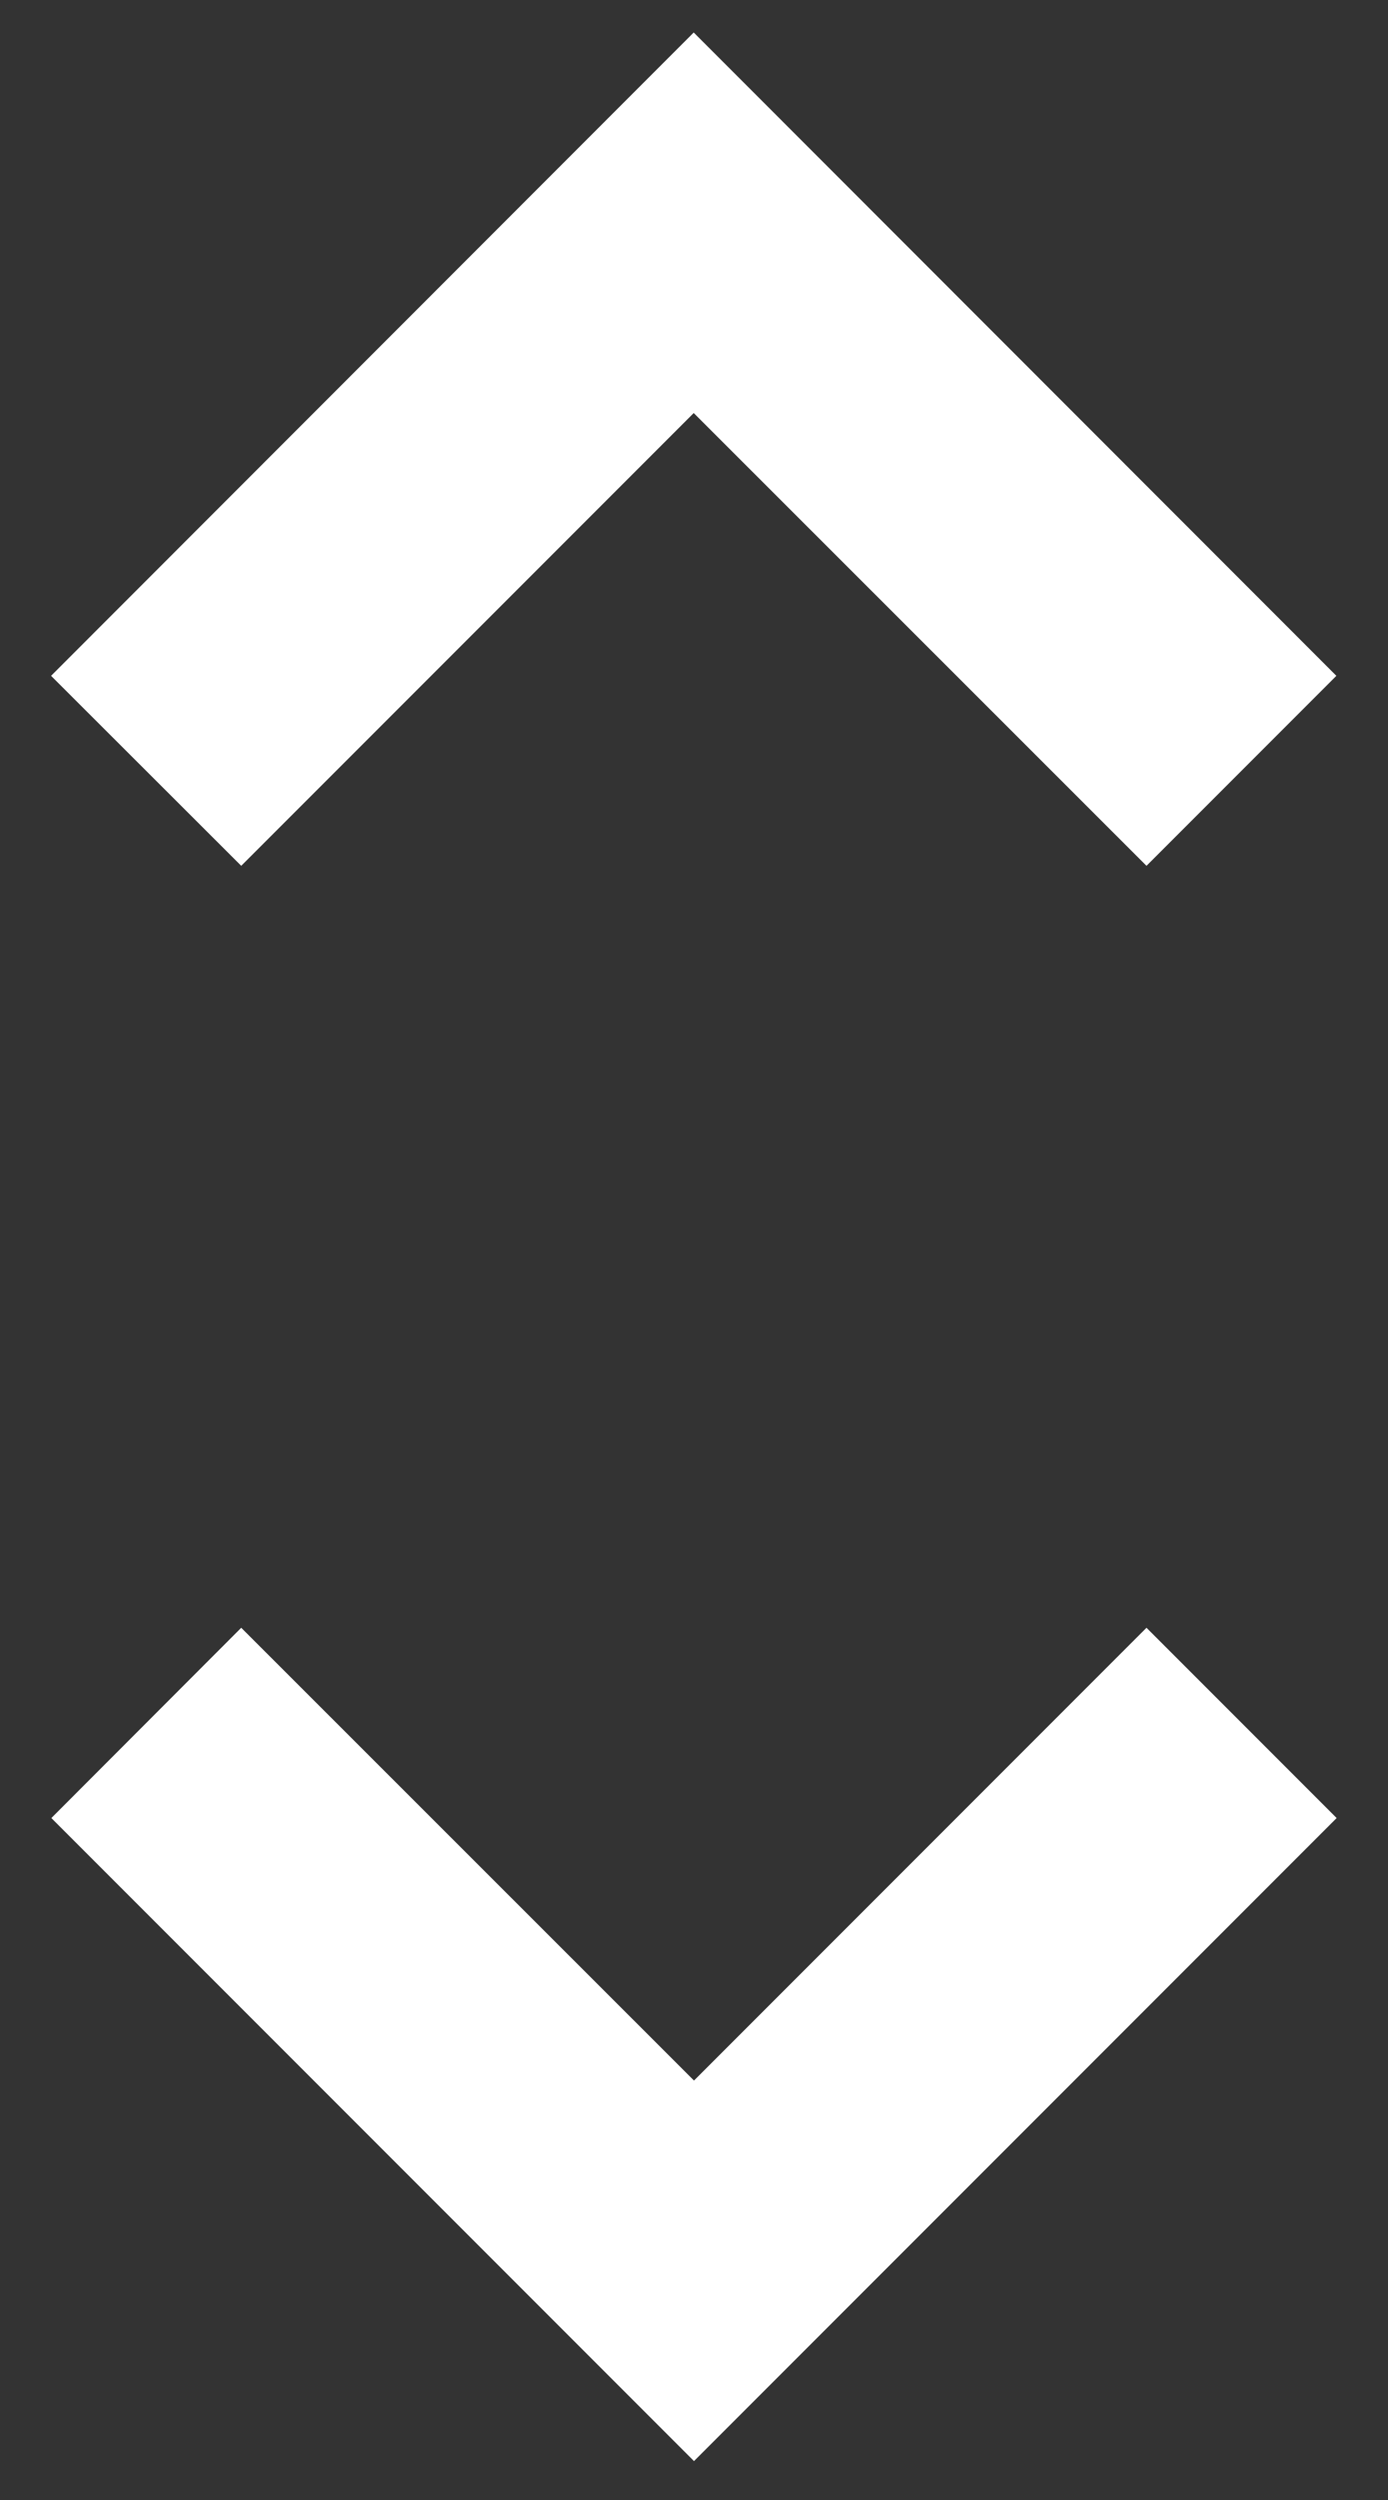
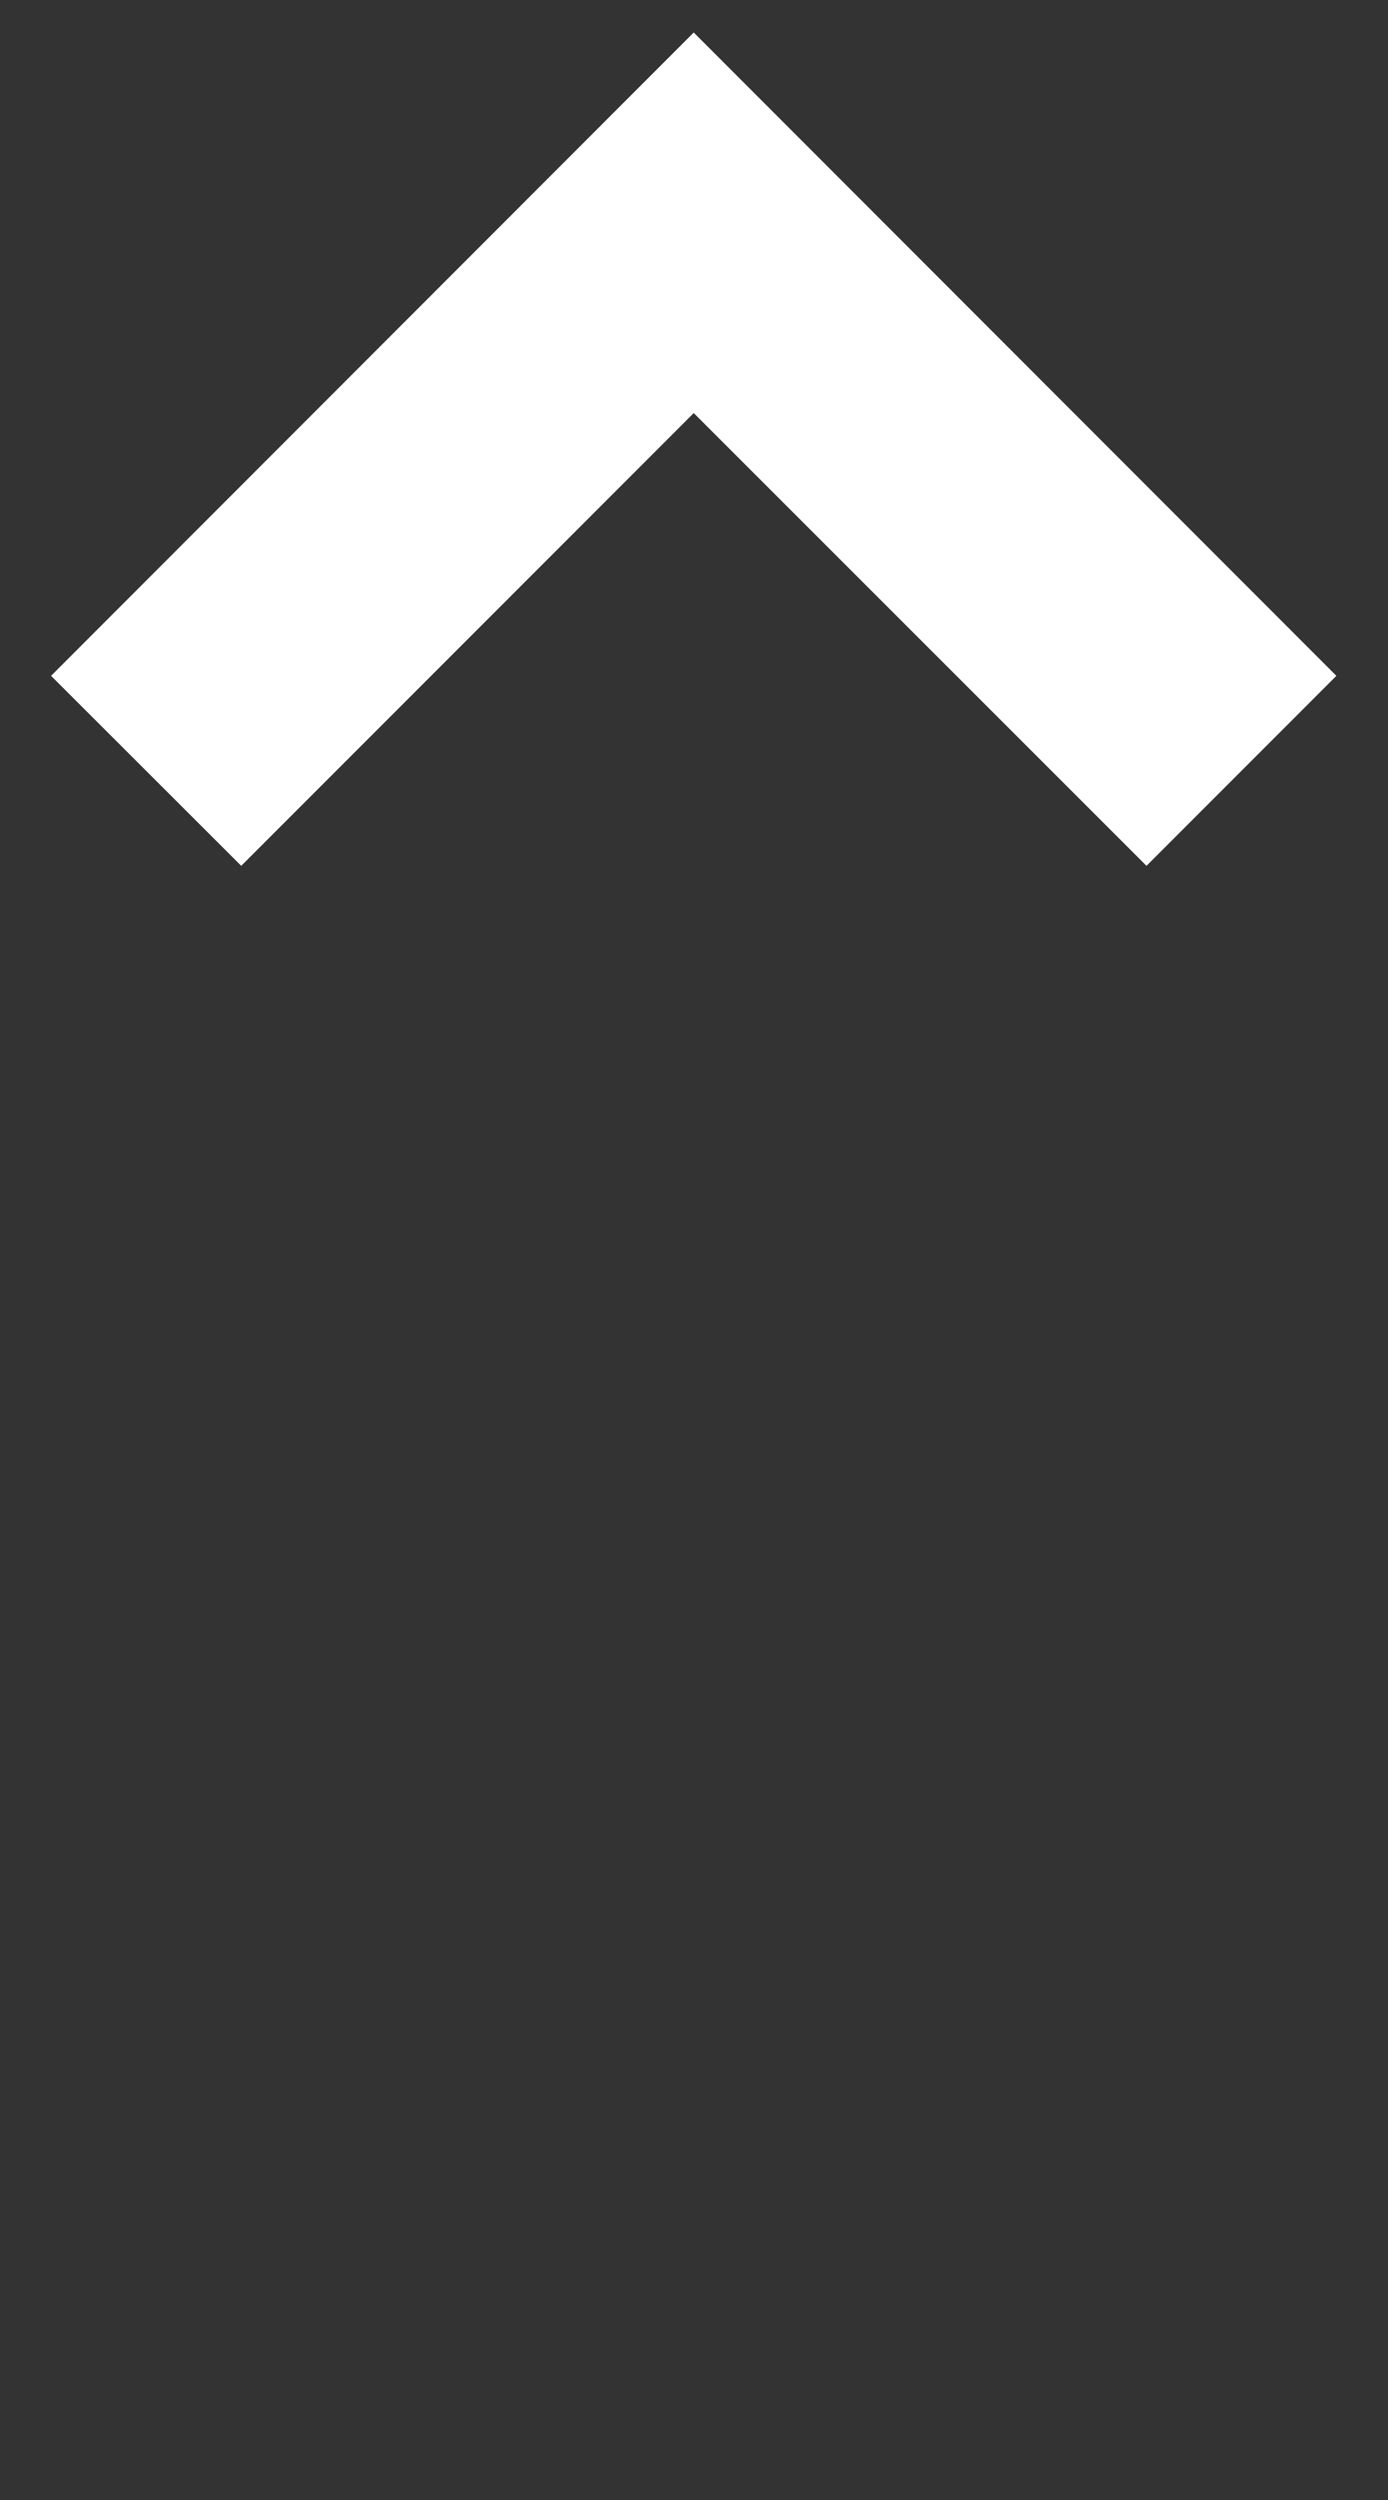
<svg xmlns="http://www.w3.org/2000/svg" width="5" height="9" viewBox="0 0 5 9" fill="none">
  <rect x="0" y="0" width="5" height="9" fill="#333333" stroke="none" />
-   <path d="M4.815 6.545L4.13 5.86L2.5 7.49L0.869 5.86L0.185 6.545L2.5 8.86L4.815 6.545Z" fill="white" />
  <path d="M0.184 2.433L0.869 3.117L2.499 1.487L4.13 3.117L4.814 2.433L2.499 0.117L0.184 2.433Z" fill="white" />
</svg>